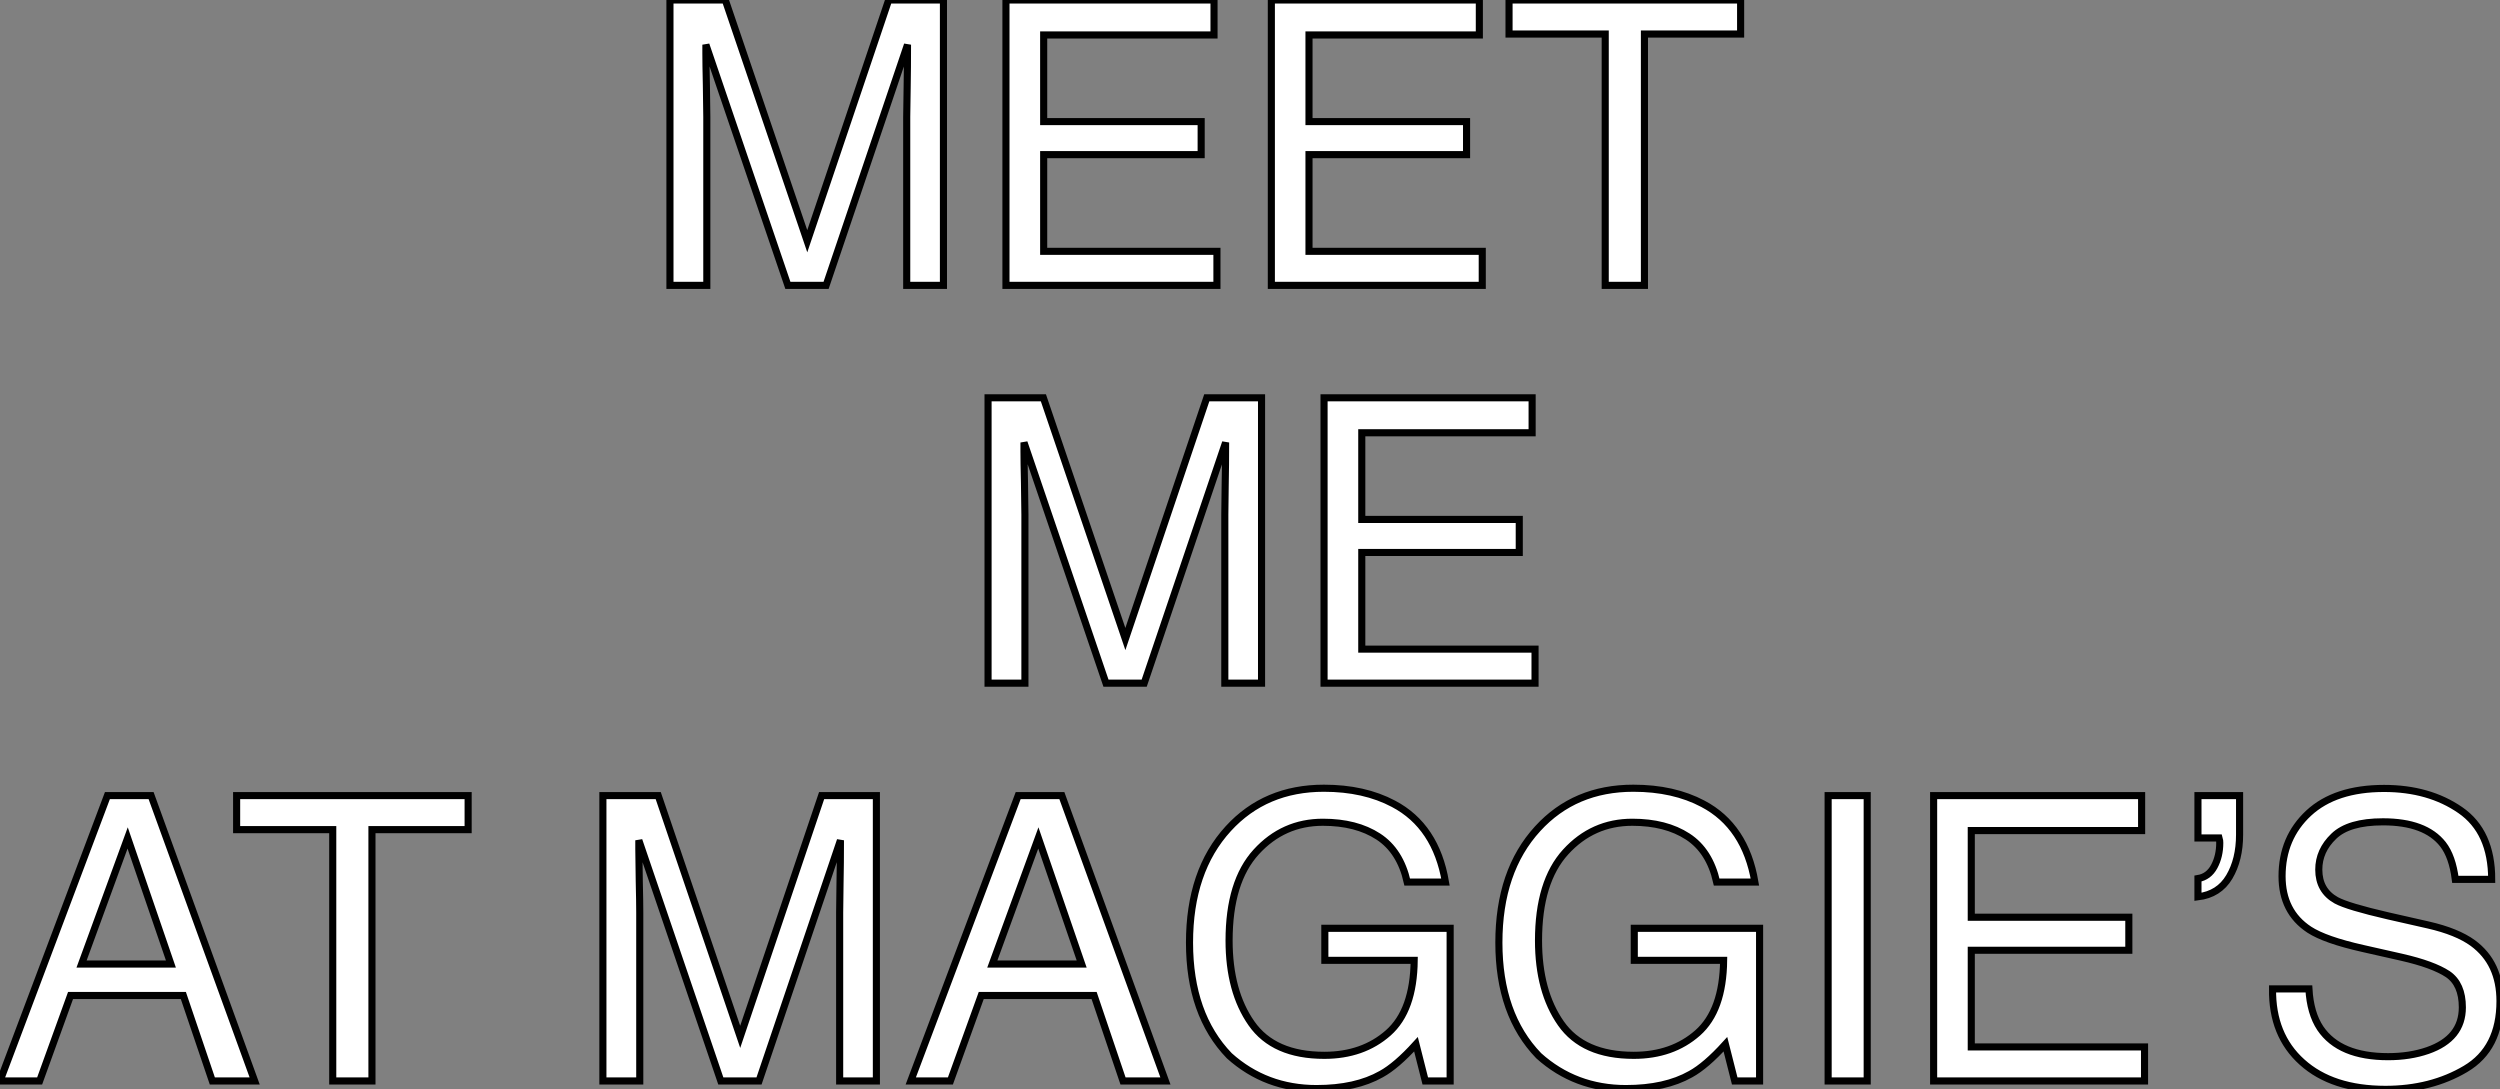
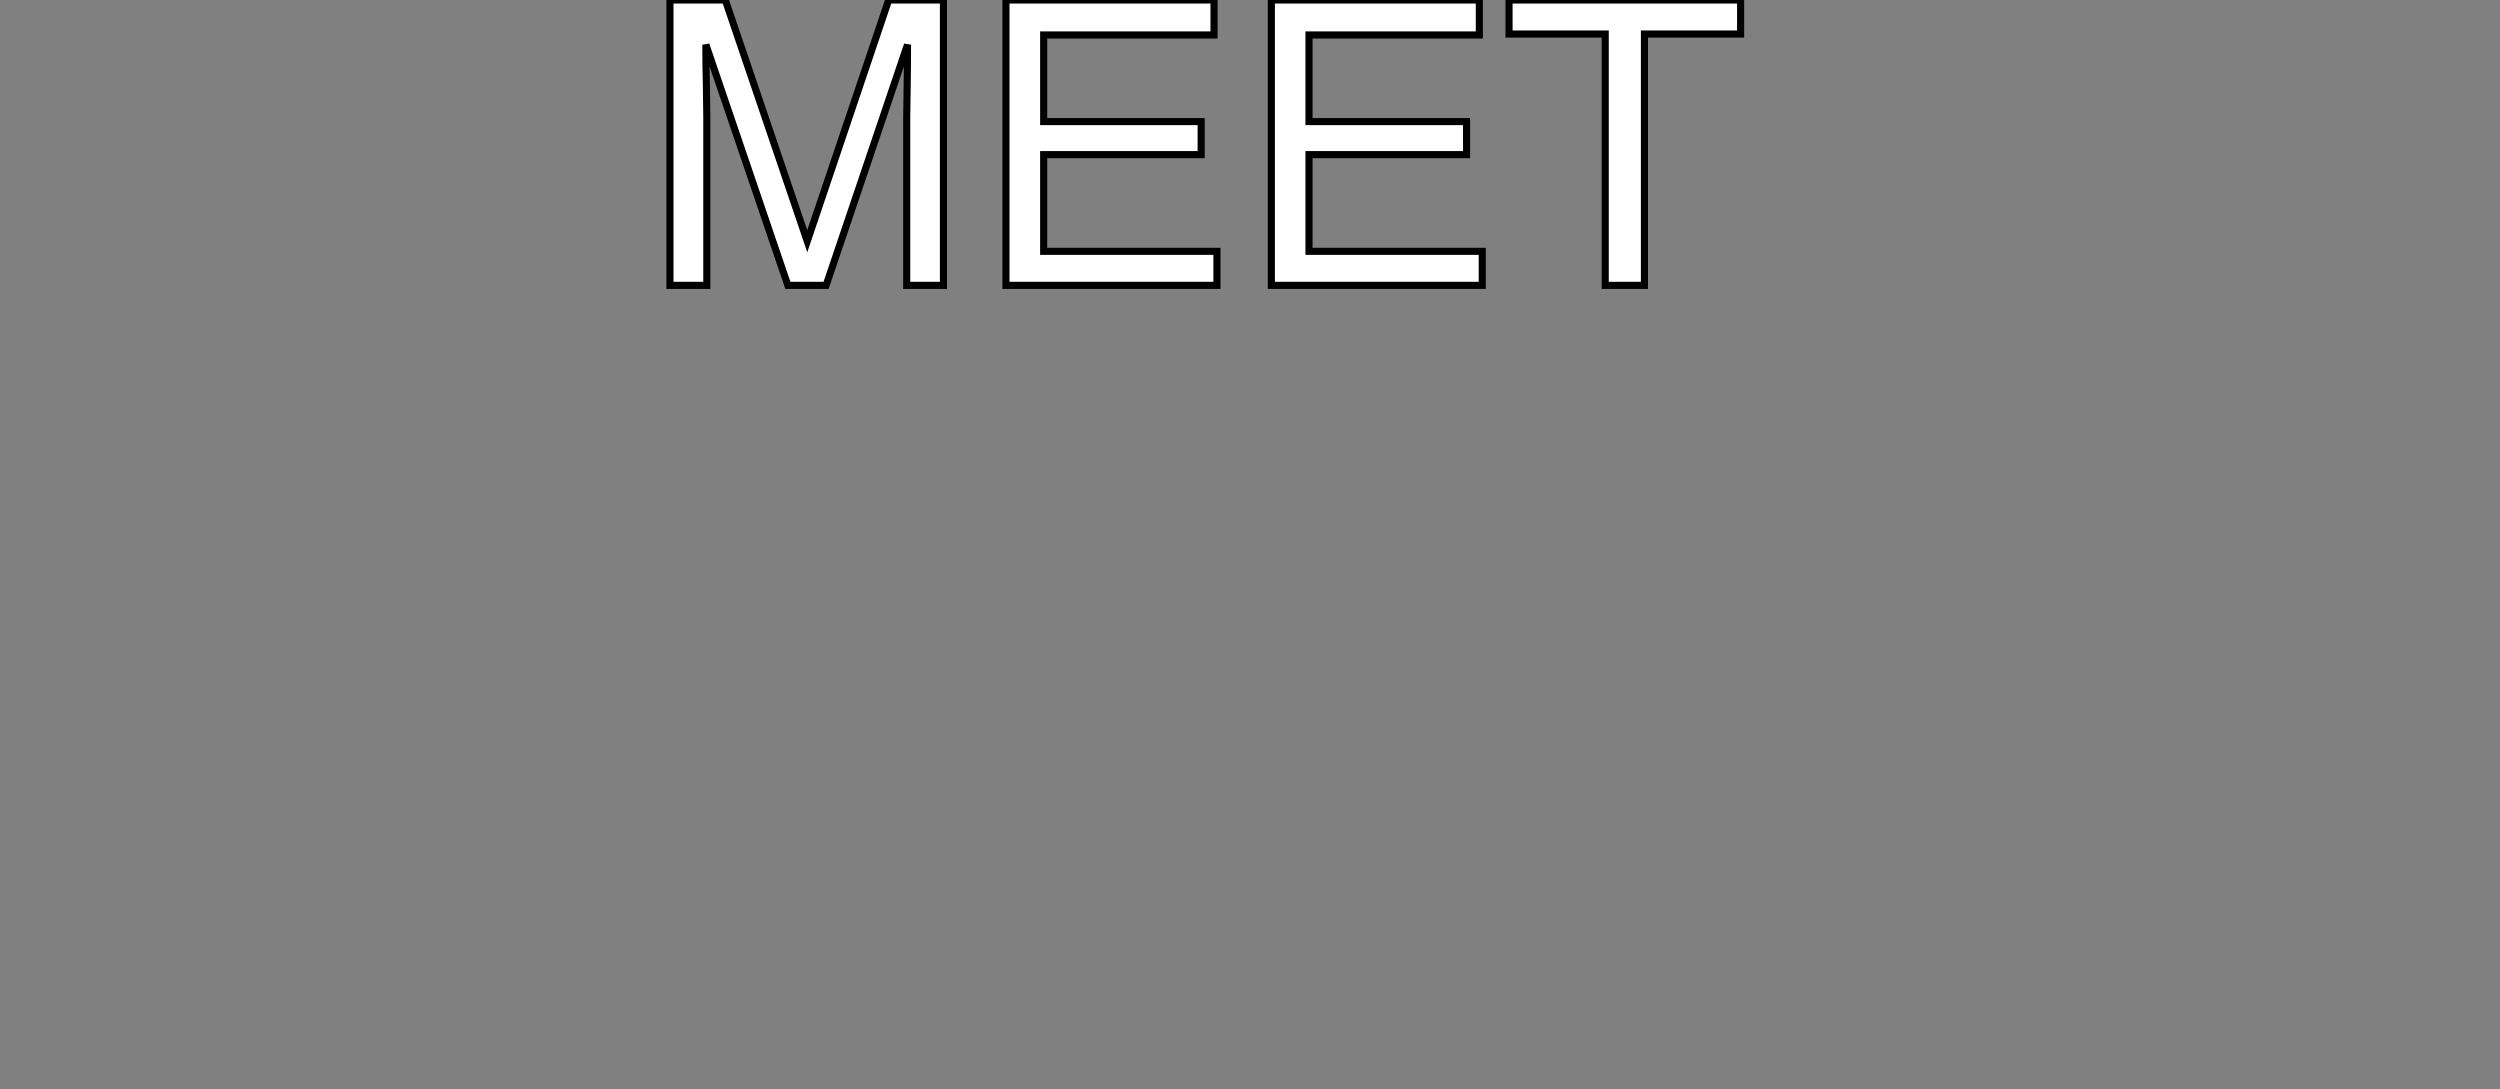
<svg xmlns="http://www.w3.org/2000/svg" viewBox="0.82 -40.17 351.93 153.35">
  <rect x="0.82" y="-40.17" width="351.93" height="153.35" fill="#808080" stroke="none" />
  <path d="M95.13 0L95.13-40.17L102.92-40.17L114.46-6.21L125.92-40.17L133.63-40.17L133.63 0L128.46 0L128.46-23.71Q128.46-24.94 128.52-27.78Q128.57-30.63 128.57-33.88L128.57-33.88L117.11 0L111.73 0L100.19-33.88L100.19-32.65Q100.19-31.17 100.26-28.15Q100.32-25.13 100.32-23.71L100.32-23.71L100.32 0L95.13 0ZM142.43 0L142.43-40.17L171.72-40.17L171.72-35.25L147.74-35.25L147.74-23.05L169.91-23.05L169.91-18.40L147.74-18.40L147.74-4.79L172.13-4.79L172.13 0L142.43 0ZM157.28-40.17L157.28-40.17ZM179.79 0L179.79-40.17L209.07-40.17L209.07-35.25L185.09-35.25L185.09-23.05L207.27-23.05L207.27-18.40L185.09-18.40L185.09-4.79L209.48-4.79L209.48 0L179.79 0ZM194.63-40.17L194.63-40.17ZM213.25-40.17L245.85-40.17L245.85-35.38L232.31-35.38L232.31 0L226.79 0L226.79-35.38L213.25-35.38L213.25-40.17Z" fill="white" stroke="black" transform="scale(1,1)" />
-   <path d="M139.91 56L139.91 15.83L147.70 15.83L159.24 49.79L170.70 15.83L178.41 15.83L178.41 56L173.24 56L173.24 32.29Q173.24 31.06 173.29 28.22Q173.35 25.38 173.35 22.12L173.35 22.12L161.89 56L156.51 56L144.97 22.12L144.97 23.35Q144.97 24.83 145.04 27.85Q145.10 30.87 145.10 32.29L145.10 32.29L145.10 56L139.91 56ZM187.21 56L187.21 15.83L216.50 15.83L216.50 20.75L192.52 20.75L192.52 32.95L214.69 32.95L214.69 37.60L192.52 37.60L192.52 51.21L216.91 51.21L216.91 56L187.21 56ZM202.06 15.83L202.06 15.83Z" fill="white" stroke="black" transform="scale(1,1)" />
-   <path d="M12.30 95.54L24.88 95.54L18.79 77.79L12.30 95.54ZM0.82 112L15.94 71.83L22.09 71.83L36.67 112L30.71 112L26.63 99.97L10.75 99.97L6.40 112L0.82 112ZM18.76 71.83L18.76 71.83ZM34.13 71.83L66.72 71.83L66.72 76.62L53.18 76.62L53.18 112L47.66 112L47.66 76.62L34.13 76.62L34.13 71.83Z" fill="white" stroke="black" transform="scale(1,1)" />
-   <path d="M85.69 112L85.69 71.83L93.48 71.83L105.02 105.79L116.48 71.83L124.19 71.83L124.19 112L119.02 112L119.02 88.29Q119.02 87.06 119.07 84.22Q119.13 81.38 119.13 78.12L119.13 78.12L107.67 112L102.29 112L90.75 78.12L90.75 79.35Q90.75 80.83 90.81 83.85Q90.88 86.87 90.88 88.29L90.88 88.29L90.88 112L85.69 112ZM140.51 95.54L153.09 95.54L146.99 77.79L140.51 95.54ZM129.03 112L144.15 71.83L150.30 71.83L164.88 112L158.91 112L154.84 99.97L138.95 99.97L134.61 112L129.03 112ZM146.96 71.83L146.96 71.83ZM187.19 70.79Q192.85 70.79 196.98 72.98L196.98 72.98Q202.96 76.13 204.30 84L204.30 84L198.92 84Q197.93 79.60 194.84 77.59Q191.75 75.58 187.05 75.58L187.05 75.58Q181.47 75.58 177.66 79.76Q173.84 83.95 173.84 92.23L173.84 92.23Q173.84 99.39 176.99 103.89Q180.13 108.39 187.24 108.39L187.24 108.39Q192.68 108.39 196.25 105.23Q199.82 102.07 199.90 95.02L199.90 95.02L187.32 95.02L187.32 90.51L204.96 90.51L204.96 112L201.46 112L200.15 106.83Q197.39 109.87 195.25 111.04L195.25 111.04Q191.67 113.07 186.15 113.07L186.15 113.07Q179.01 113.07 173.87 108.45L173.87 108.45Q168.27 102.65 168.27 92.53L168.27 92.53Q168.27 82.44 173.73 76.48L173.73 76.48Q178.93 70.79 187.19 70.79L187.19 70.79ZM186.29 70.74L186.29 70.74ZM230.75 70.79Q236.41 70.79 240.54 72.98L240.54 72.98Q246.52 76.13 247.86 84L247.86 84L242.48 84Q241.49 79.60 238.40 77.59Q235.31 75.58 230.61 75.58L230.61 75.58Q225.03 75.58 221.22 79.76Q217.40 83.95 217.40 92.23L217.40 92.23Q217.40 99.39 220.55 103.89Q223.69 108.39 230.80 108.39L230.80 108.39Q236.24 108.39 239.81 105.23Q243.38 102.07 243.46 95.02L243.46 95.02L230.88 95.02L230.88 90.51L248.52 90.51L248.52 112L245.02 112L243.71 106.83Q240.95 109.87 238.81 111.04L238.81 111.04Q235.23 113.07 229.71 113.07L229.71 113.07Q222.57 113.07 217.43 108.45L217.43 108.45Q211.82 102.65 211.82 92.53L211.82 92.53Q211.82 82.44 217.29 76.48L217.29 76.48Q222.49 70.79 230.75 70.79L230.75 70.79ZM229.84 70.74L229.84 70.74ZM258.17 112L258.17 71.83L263.67 71.83L263.67 112L258.17 112ZM273.02 112L273.02 71.83L302.30 71.83L302.30 76.75L278.32 76.75L278.32 88.95L300.50 88.95L300.50 93.60L278.32 93.60L278.32 107.21L302.71 107.21L302.71 112L273.02 112ZM287.87 71.83L287.87 71.83ZM310.23 86.08L310.23 83.51Q311.74 83.26 312.52 81.81Q313.30 80.36 313.30 78.48L313.30 78.48Q313.30 78.29 313.28 78.13Q313.27 77.98 313.21 77.79L313.21 77.79L310.23 77.79L310.23 71.83L316.09 71.83L316.09 77.33Q316.09 80.83 314.64 83.28Q313.19 85.72 310.23 86.08L310.23 86.08ZM320.73 99.04L325.85 99.04Q326.04 102.46 327.46 104.59L327.46 104.59Q330.17 108.58 337.00 108.58L337.00 108.58Q340.07 108.58 342.58 107.71L342.58 107.71Q347.45 106.01 347.45 101.64L347.45 101.64Q347.45 98.36 345.40 96.96L345.40 96.96Q343.32 95.59 338.89 94.58L338.89 94.58L333.45 93.35Q328.12 92.15 325.90 90.70L325.90 90.70Q322.07 88.18 322.07 83.18L322.07 83.18Q322.07 77.77 325.82 74.29Q329.57 70.82 336.43 70.82L336.43 70.82Q342.75 70.82 347.16 73.87Q351.58 76.92 351.58 83.62L351.58 83.62L346.46 83.62Q346.05 80.39 344.71 78.67L344.71 78.67Q342.23 75.52 336.27 75.52L336.27 75.52Q331.45 75.52 329.35 77.55Q327.24 79.57 327.24 82.25L327.24 82.25Q327.24 85.20 329.70 86.57L329.70 86.57Q331.32 87.45 337.00 88.76L337.00 88.76L342.64 90.04Q346.71 90.97 348.93 92.59L348.93 92.59Q352.75 95.40 352.75 100.76L352.75 100.76Q352.75 107.43 347.90 110.30Q343.05 113.18 336.62 113.18L336.62 113.18Q329.13 113.18 324.89 109.35L324.89 109.35Q320.65 105.55 320.73 99.04L320.73 99.04ZM336.84 70.74L336.84 70.74Z" fill="white" stroke="black" transform="scale(1,1)" />
</svg>